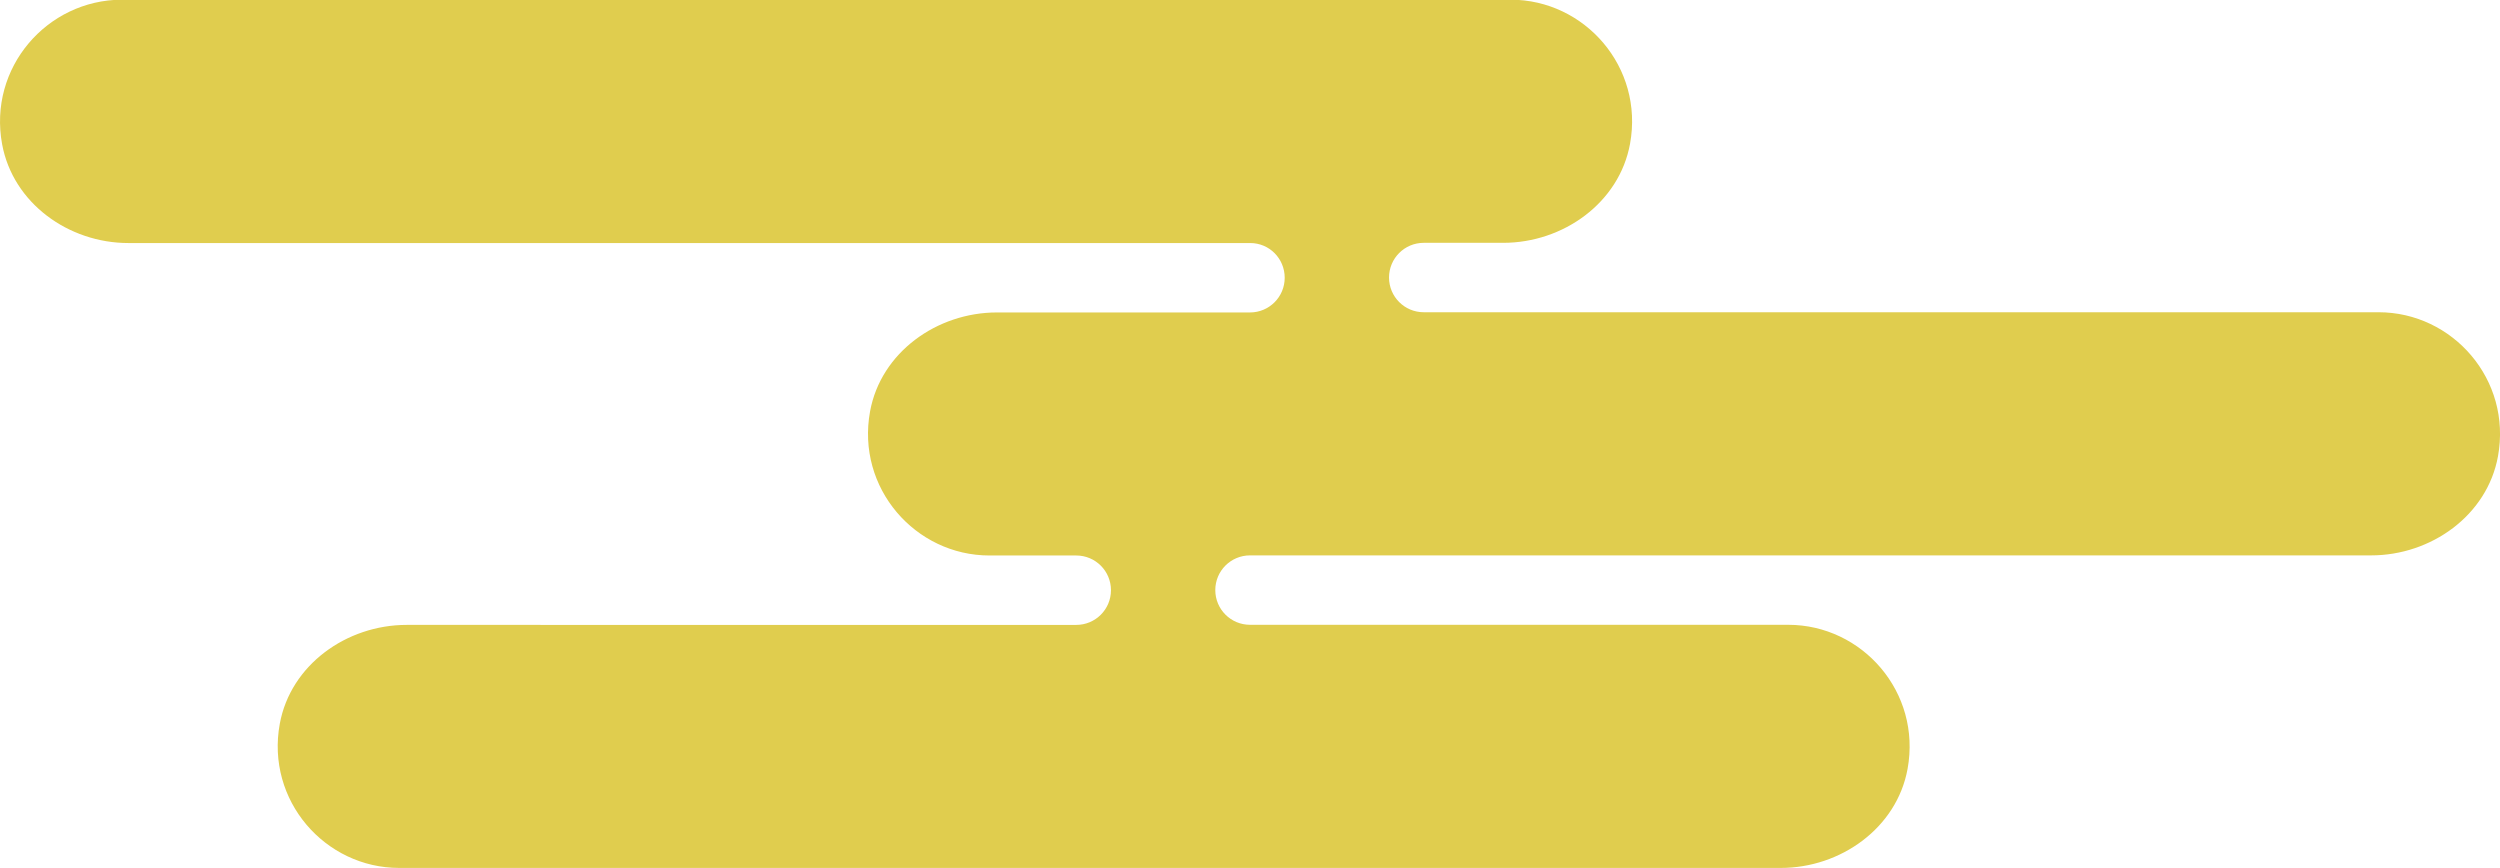
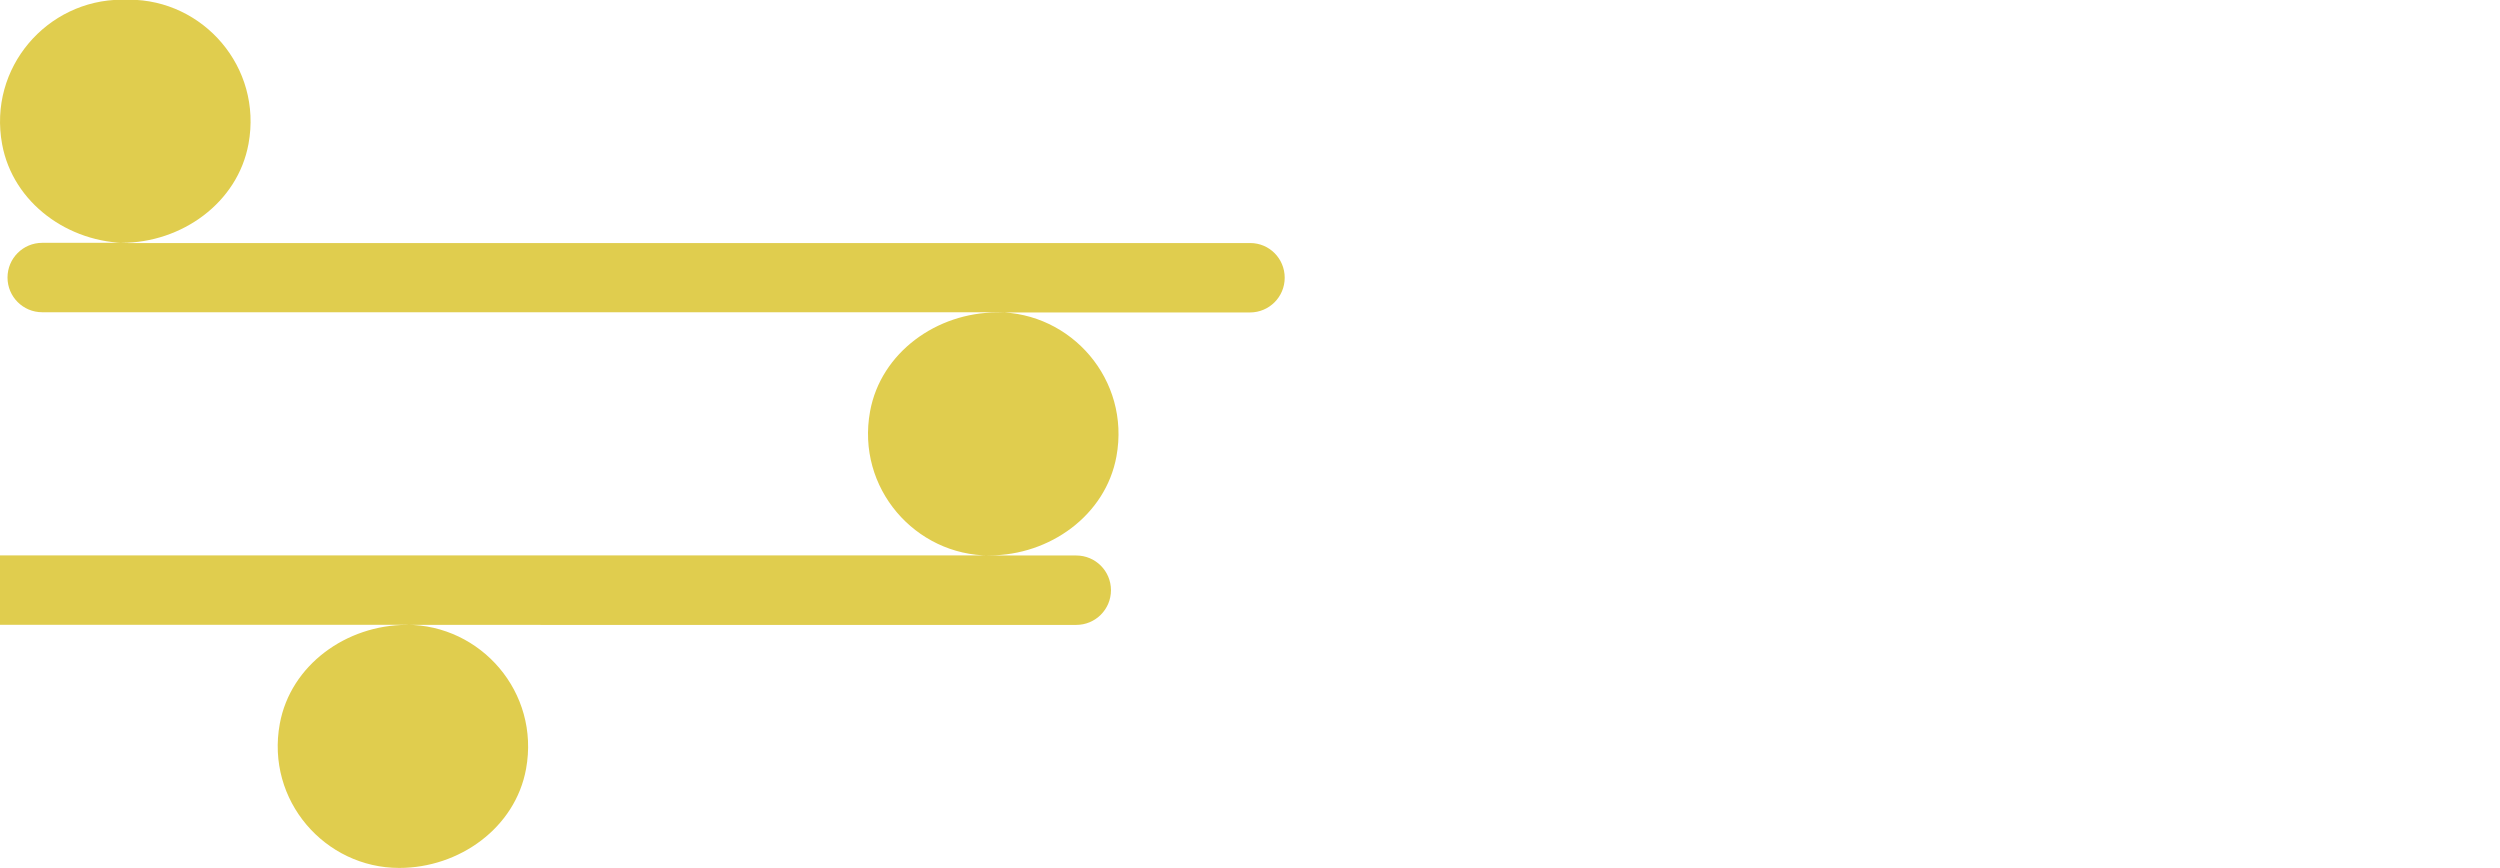
<svg xmlns="http://www.w3.org/2000/svg" id="_レイヤー_2" width="246.36" height="85.54" viewBox="0 0 246.36 85.54">
  <defs>
    <style>.cls-1{fill:#e0cd4e;stroke-width:0px;}</style>
  </defs>
  <g id="_レイヤー_1-2">
-     <path class="cls-1" d="m12.65,23.95h110.55c1.89,0,3.4,1.53,3.4,3.42h0c0,1.89-1.53,3.42-3.42,3.42h-24.94c-5.91,0-11.44,3.94-12.5,9.75-1.38,7.55,4.46,14.2,11.77,14.2h8.55c1.89,0,3.42,1.53,3.42,3.42h0c0,1.89-1.53,3.42-3.42,3.42H40.07c-5.91,0-11.44,3.94-12.5,9.75-1.38,7.55,4.46,14.2,11.77,14.2h136.14c5.91,0,11.44-3.94,12.5-9.76,1.38-7.55-4.46-14.2-11.77-14.2h-53.03c-1.89,0-3.42-1.53-3.42-3.42h0c0-1.89,1.53-3.42,3.42-3.42h110.48c5.91,0,11.44-3.94,12.5-9.76,1.38-7.55-4.46-14.2-11.77-14.2h-94.09c-1.89,0-3.42-1.53-3.42-3.42h0c0-1.89,1.53-3.42,3.42-3.42h7.83c5.91,0,11.44-3.94,12.5-9.76,1.38-7.55-4.46-14.2-11.77-14.2H11.98C4.65,0-1.19,6.66.21,14.22c1.07,5.8,6.55,9.73,12.44,9.73Z" />
+     <path class="cls-1" d="m12.65,23.95h110.55c1.89,0,3.4,1.53,3.4,3.42h0c0,1.89-1.53,3.42-3.42,3.42h-24.94c-5.91,0-11.44,3.94-12.5,9.75-1.38,7.55,4.46,14.2,11.77,14.2h8.55c1.89,0,3.42,1.53,3.42,3.42h0c0,1.89-1.53,3.42-3.42,3.42H40.07c-5.91,0-11.44,3.94-12.5,9.75-1.38,7.55,4.46,14.2,11.77,14.2c5.91,0,11.44-3.94,12.5-9.76,1.38-7.55-4.46-14.2-11.77-14.2h-53.03c-1.89,0-3.42-1.53-3.42-3.42h0c0-1.89,1.53-3.42,3.42-3.42h110.48c5.91,0,11.44-3.94,12.5-9.76,1.38-7.55-4.46-14.2-11.77-14.2h-94.09c-1.89,0-3.42-1.53-3.42-3.42h0c0-1.89,1.53-3.42,3.42-3.42h7.83c5.91,0,11.44-3.94,12.5-9.76,1.38-7.55-4.46-14.2-11.77-14.2H11.98C4.65,0-1.19,6.66.21,14.22c1.07,5.8,6.55,9.73,12.44,9.73Z" />
  </g>
</svg>